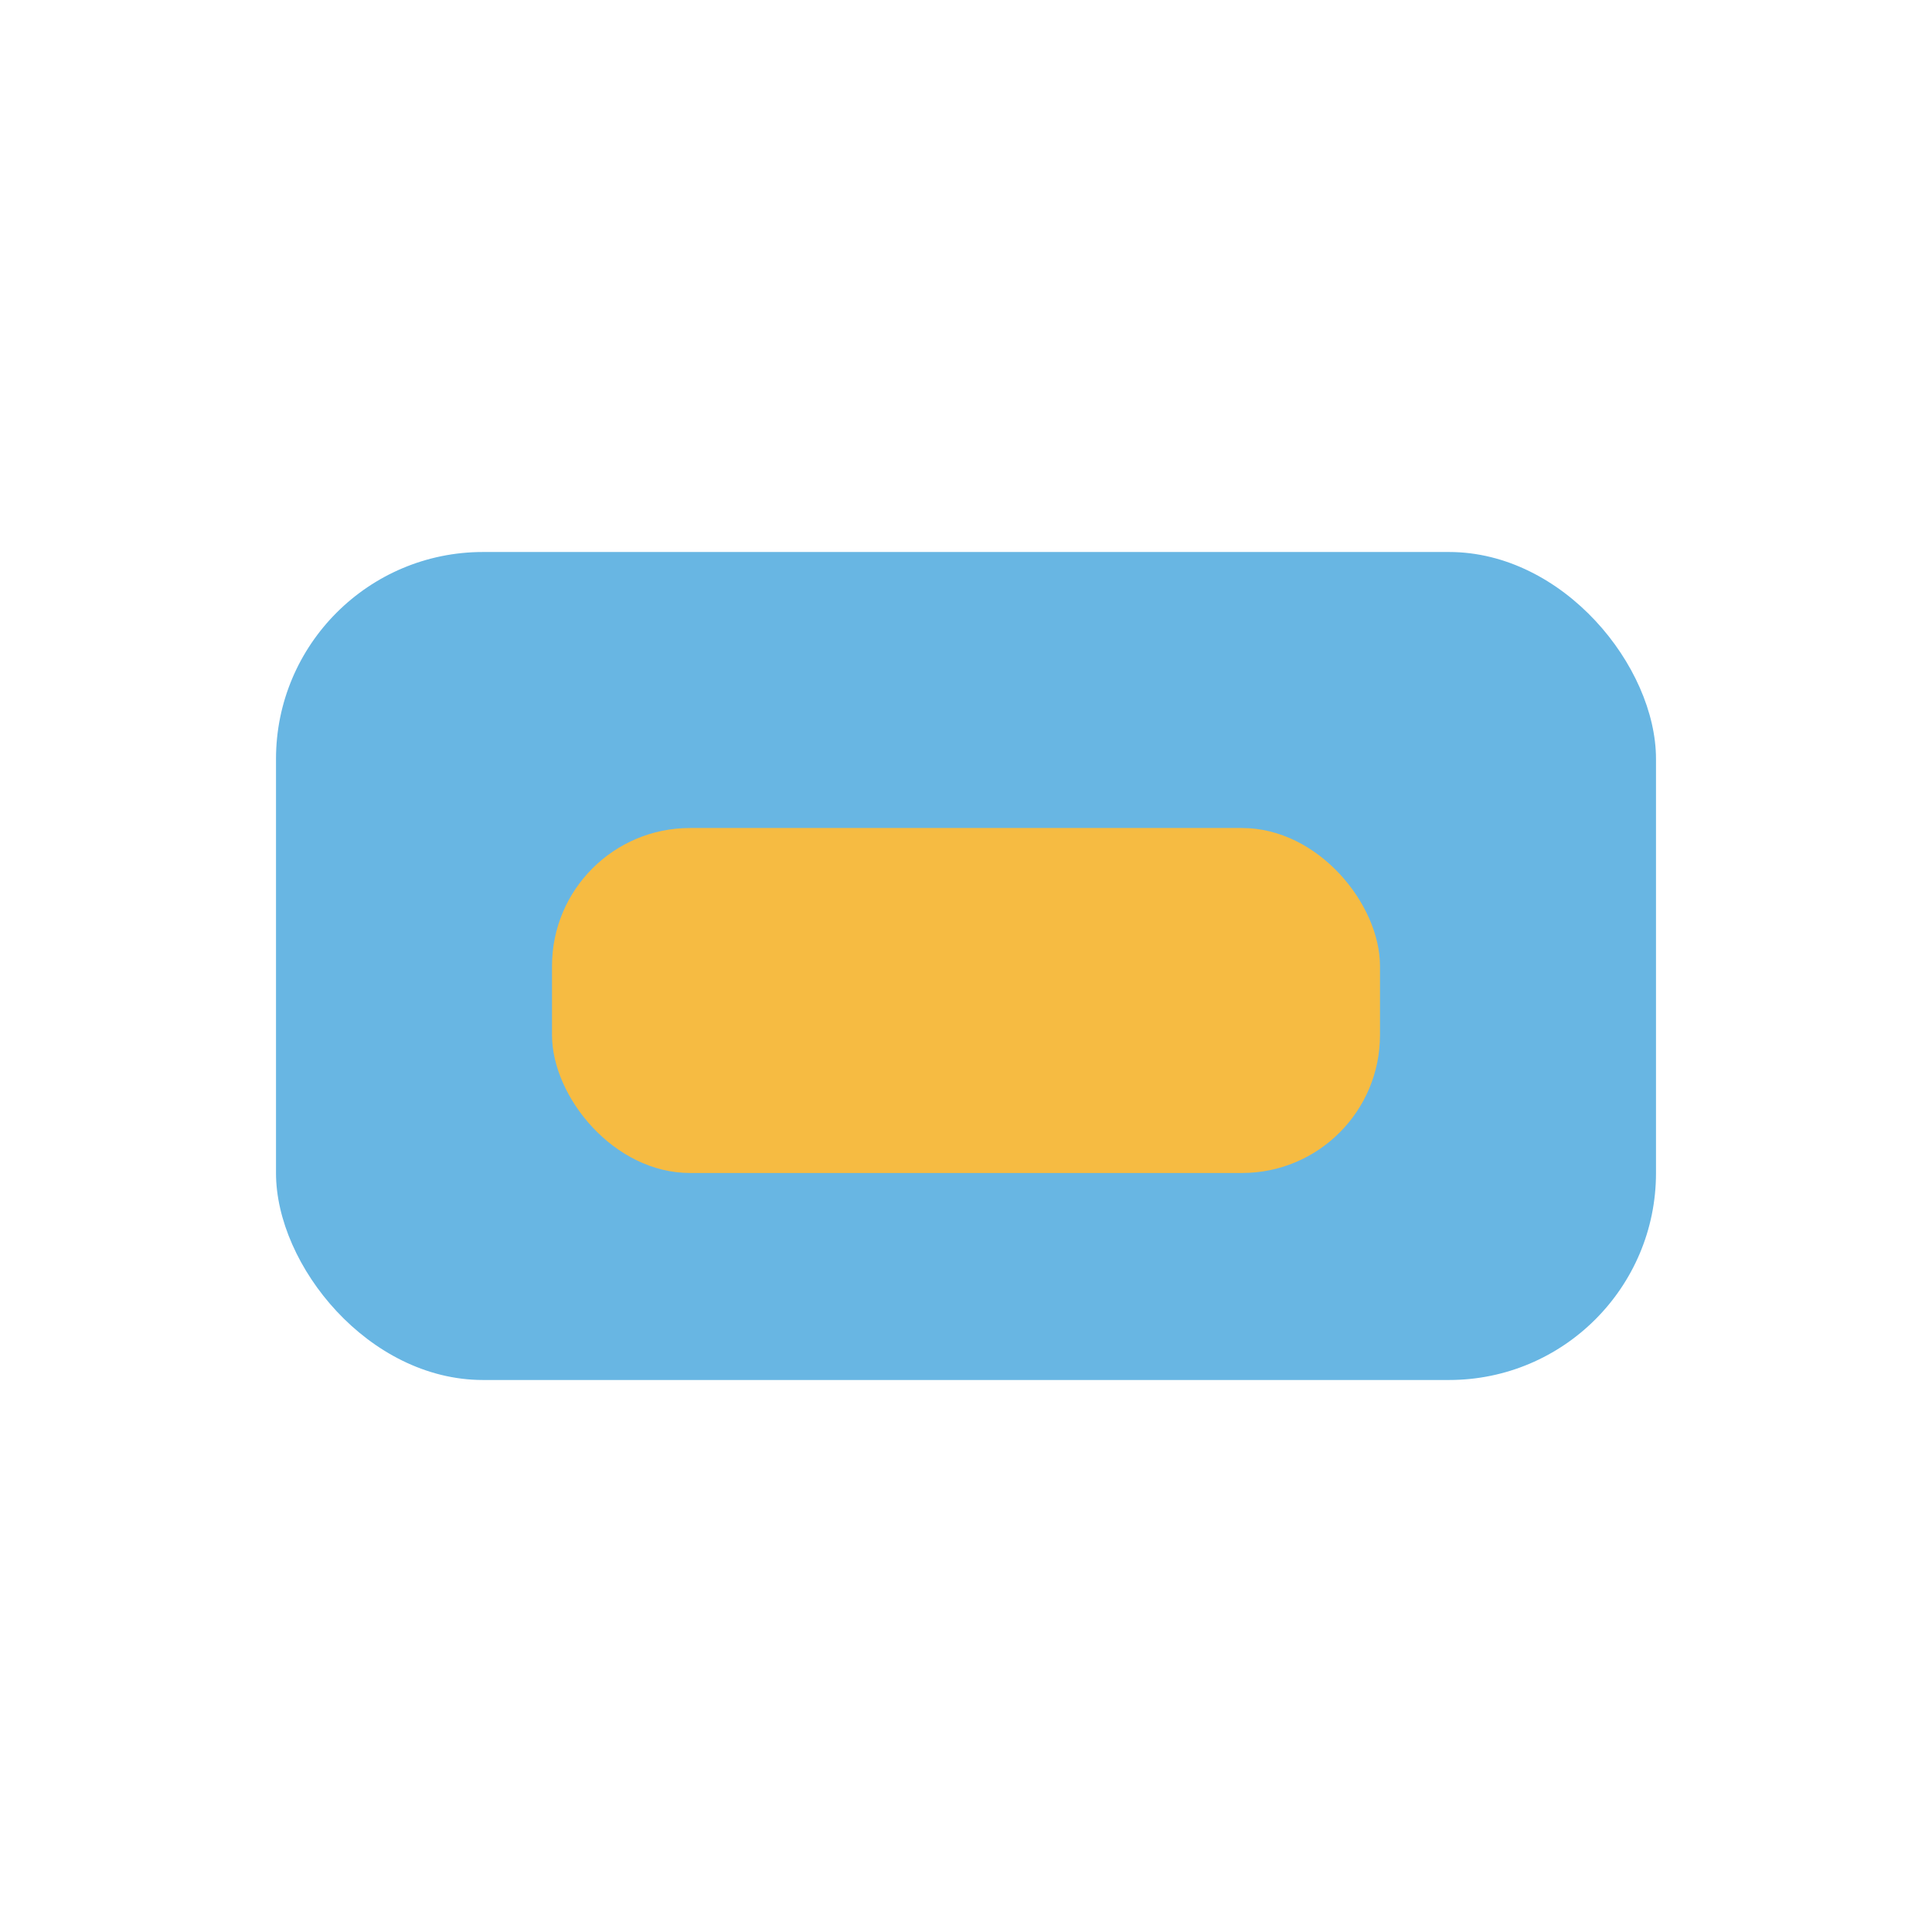
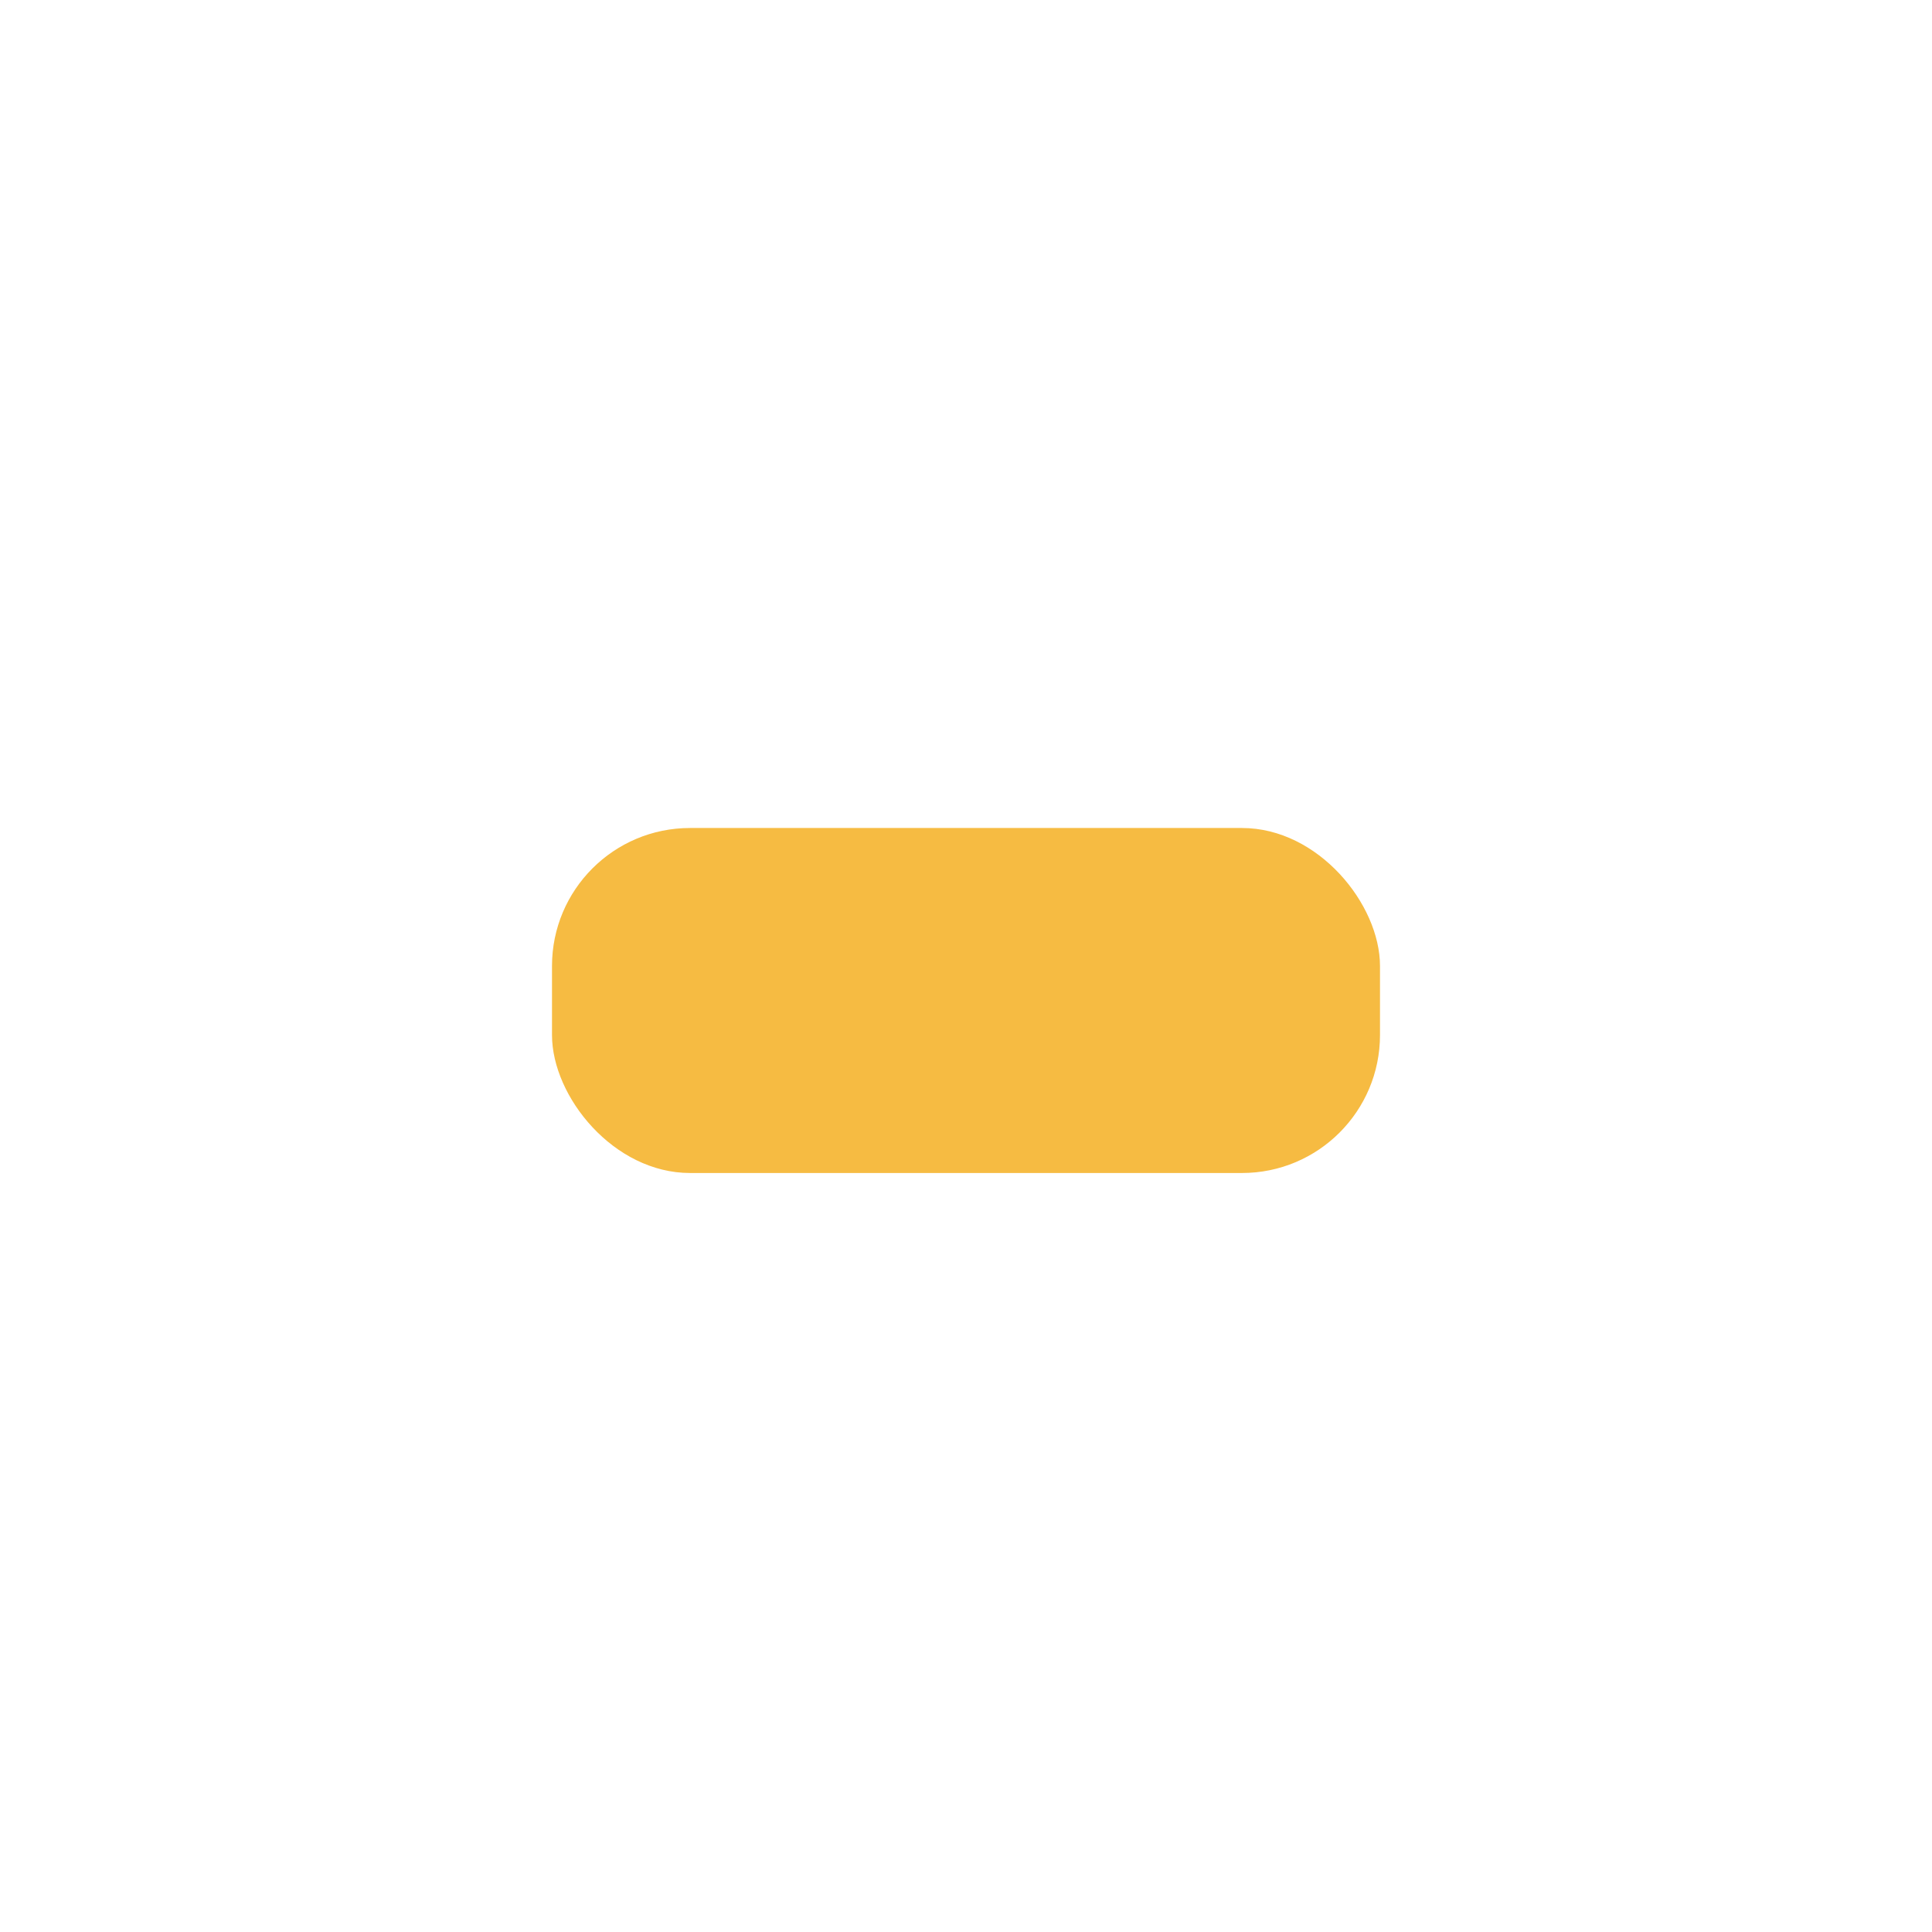
<svg xmlns="http://www.w3.org/2000/svg" width="28" height="28" viewBox="0 0 28 28">
-   <rect fill="#68B6E3" x="4" y="8" width="20" height="12" rx="3" />
  <rect fill="#F6BB42" x="8" y="12" width="12" height="5" rx="2" />
</svg>